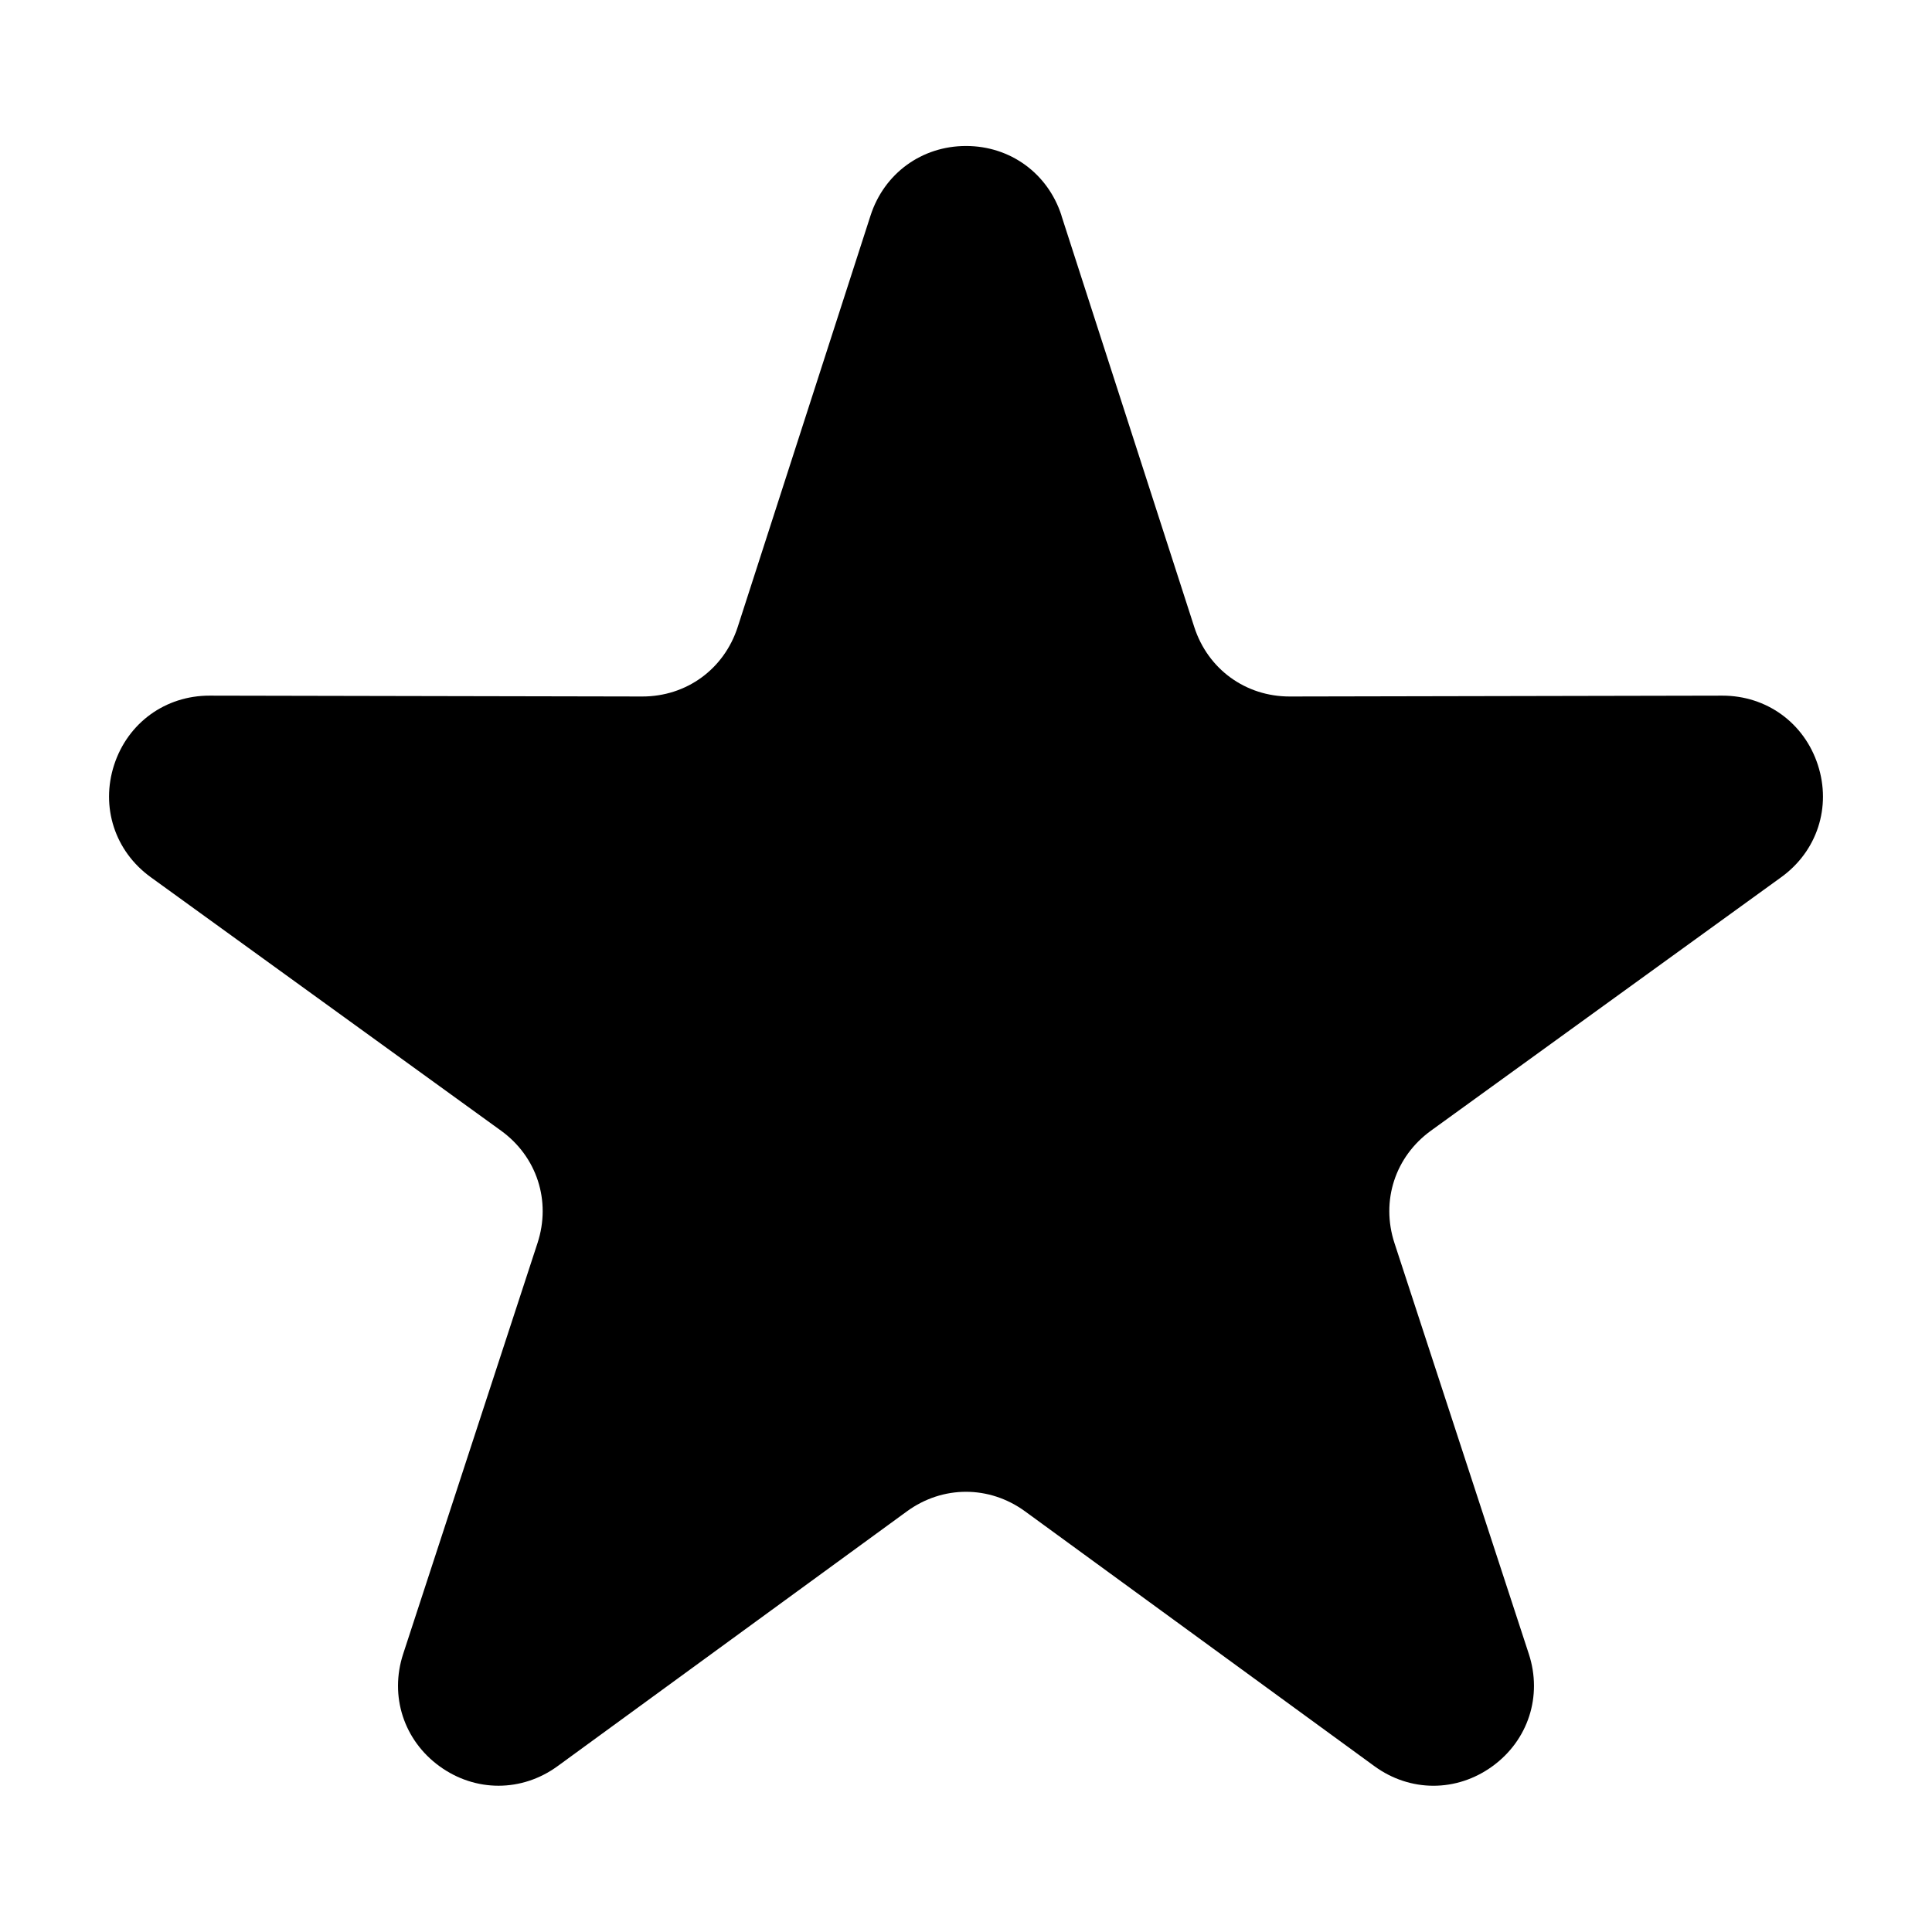
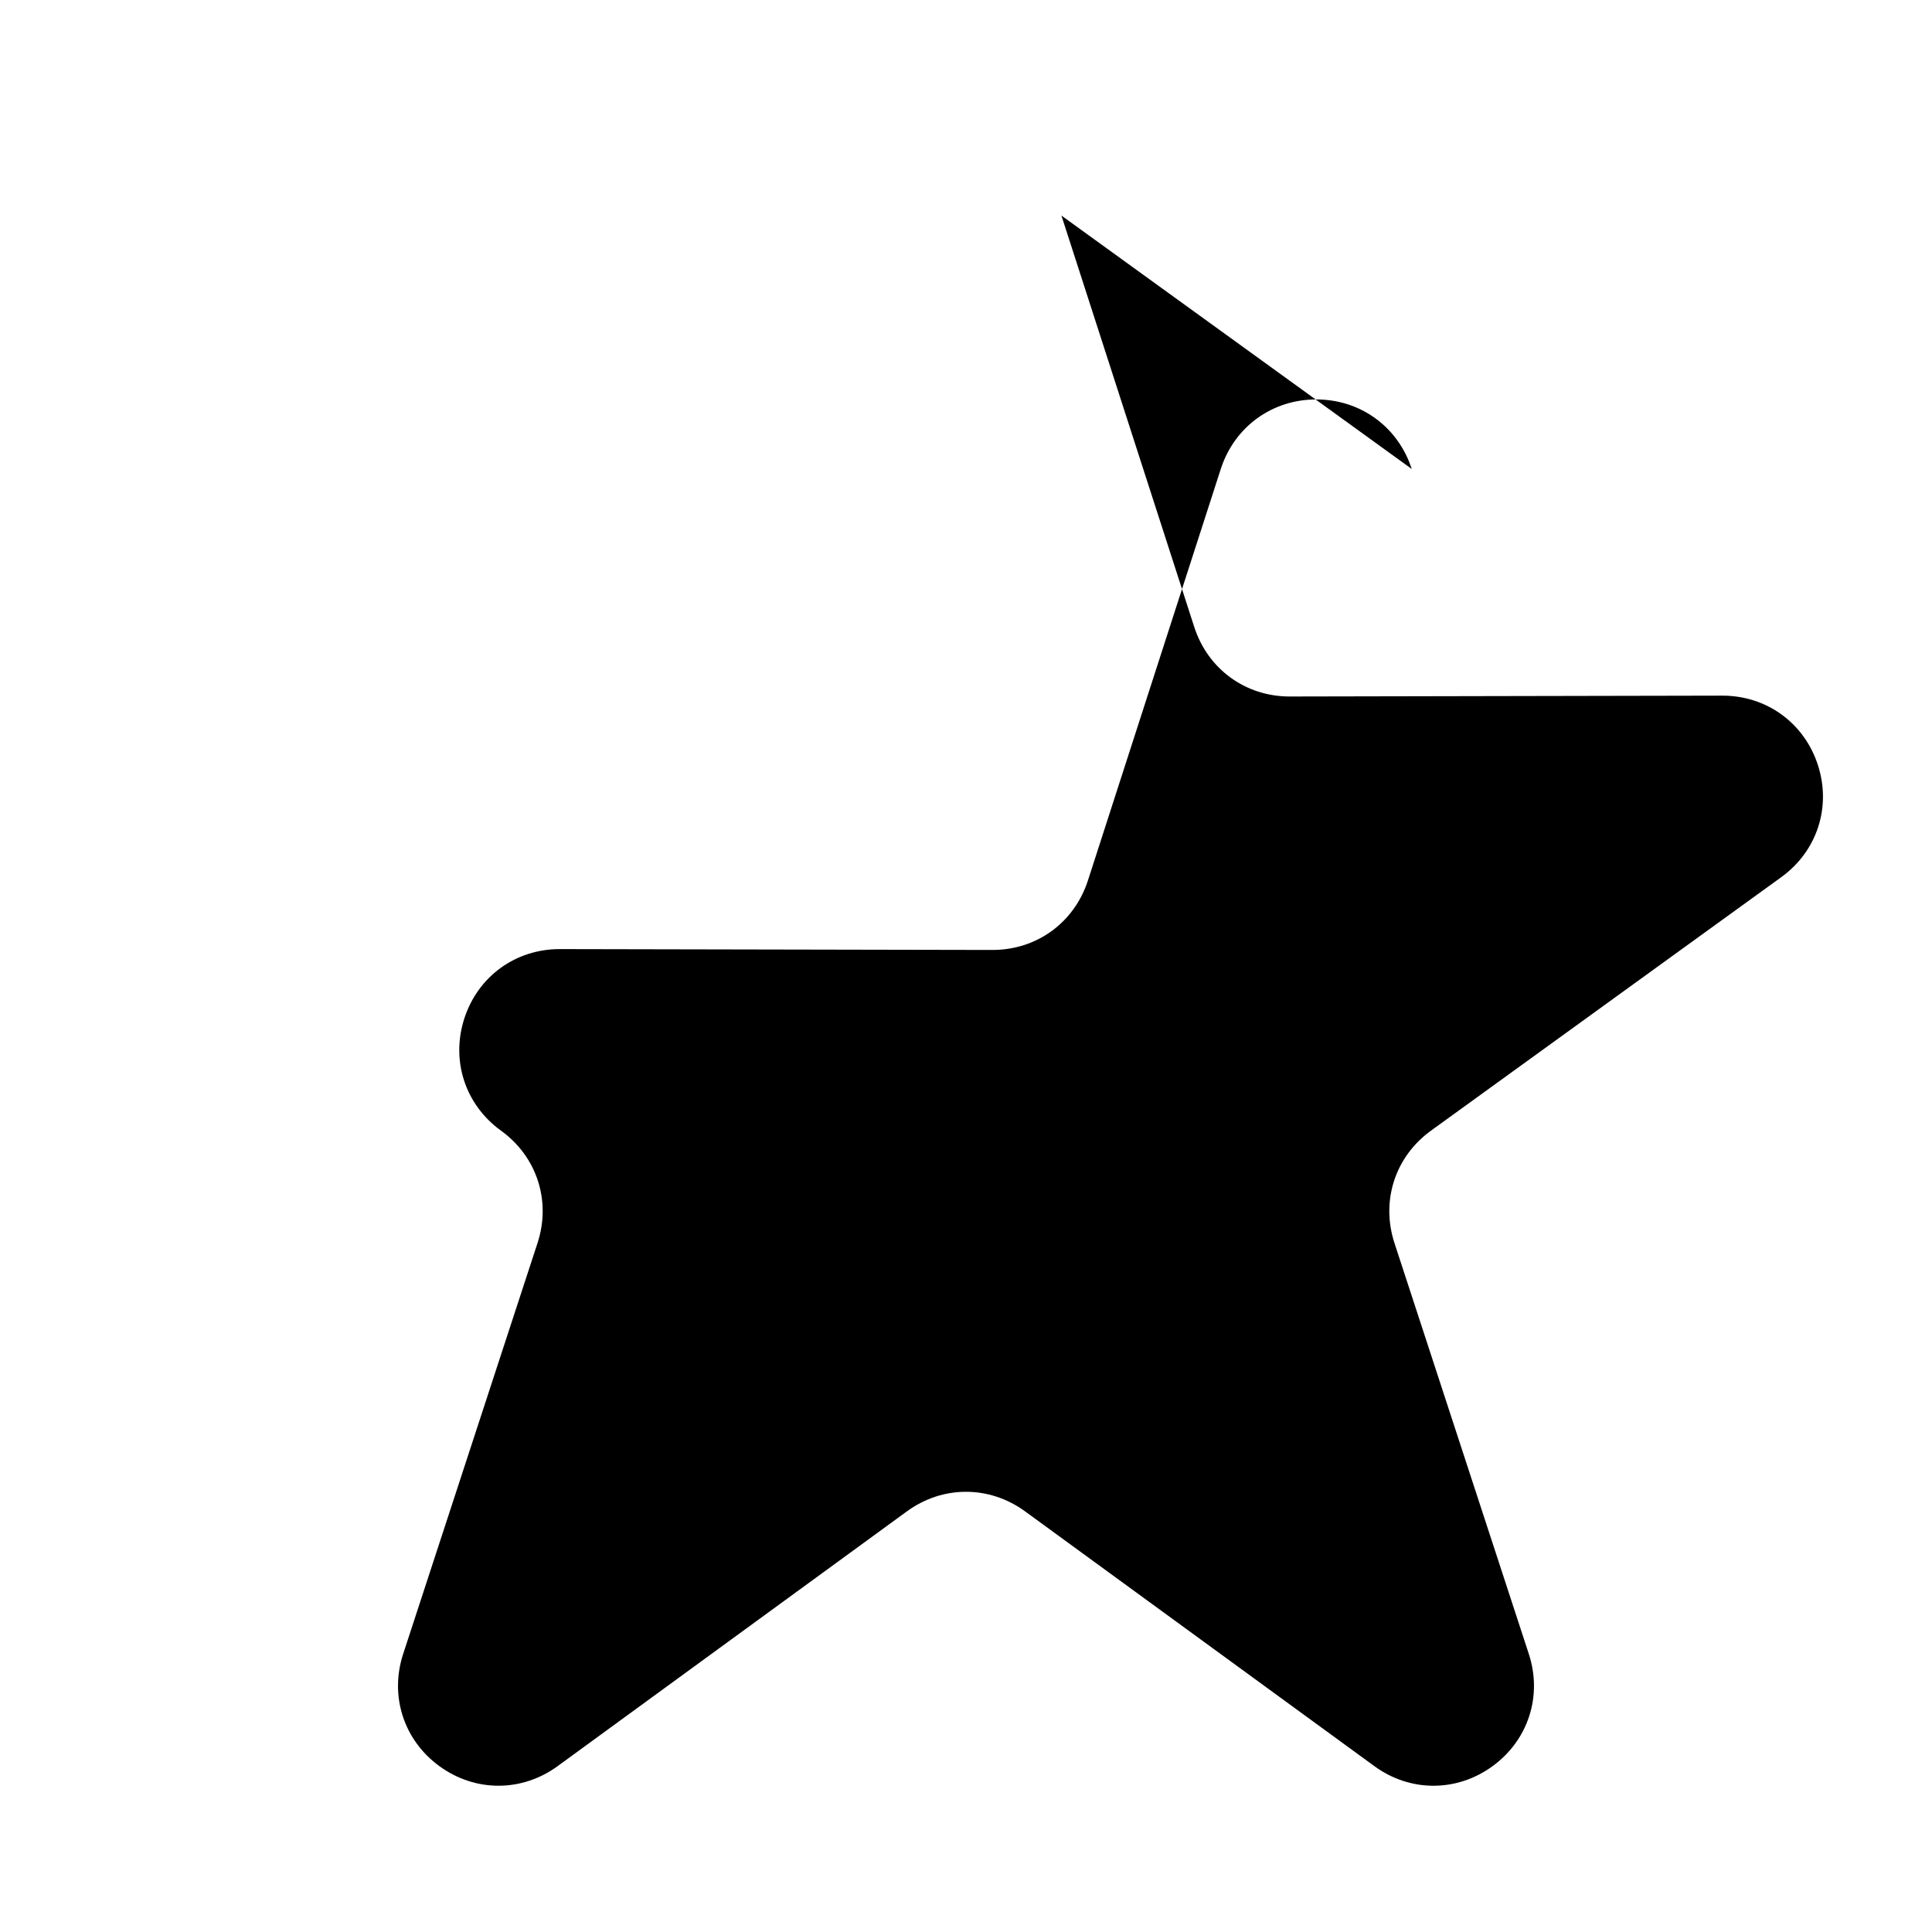
<svg xmlns="http://www.w3.org/2000/svg" fill="#000000" width="800px" height="800px" version="1.1" viewBox="144 144 512 512">
-   <path d="m425.29 201.13 35.203 109.04c3.613 11.168 13.602 18.441 25.348 18.41l114.58-0.227c11.73-0.016 21.703 7.211 25.332 18.363 3.629 11.156-0.195 22.867-9.703 29.746l-92.816 67.168c-9.523 6.891-13.332 18.621-9.688 29.789l35.609 108.9c3.644 11.141-0.152 22.867-9.645 29.762-9.492 6.891-21.809 6.891-31.285-0.031l-92.562-67.516c-9.492-6.922-21.84-6.922-31.332 0l-92.562 67.516c-9.477 6.906-21.797 6.922-31.285 0.031-9.492-6.891-13.285-18.621-9.645-29.762l35.609-108.9c3.656-11.168-0.168-22.914-9.688-29.789l-92.816-67.168c-9.508-6.879-13.316-18.59-9.703-29.746 3.629-11.156 13.602-18.395 25.332-18.363l114.58 0.227c11.742 0.031 21.734-7.238 25.348-18.426l35.203-109.04c3.613-11.168 13.574-18.426 25.301-18.426 11.73 0 21.688 7.254 25.301 18.426z" fill-rule="evenodd" />
+   <path d="m425.29 201.13 35.203 109.04c3.613 11.168 13.602 18.441 25.348 18.41l114.58-0.227c11.73-0.016 21.703 7.211 25.332 18.363 3.629 11.156-0.195 22.867-9.703 29.746l-92.816 67.168c-9.523 6.891-13.332 18.621-9.688 29.789l35.609 108.9c3.644 11.141-0.152 22.867-9.645 29.762-9.492 6.891-21.809 6.891-31.285-0.031l-92.562-67.516c-9.492-6.922-21.84-6.922-31.332 0l-92.562 67.516c-9.477 6.906-21.797 6.922-31.285 0.031-9.492-6.891-13.285-18.621-9.645-29.762l35.609-108.9c3.656-11.168-0.168-22.914-9.688-29.789c-9.508-6.879-13.316-18.59-9.703-29.746 3.629-11.156 13.602-18.395 25.332-18.363l114.58 0.227c11.742 0.031 21.734-7.238 25.348-18.426l35.203-109.04c3.613-11.168 13.574-18.426 25.301-18.426 11.73 0 21.688 7.254 25.301 18.426z" fill-rule="evenodd" />
</svg>